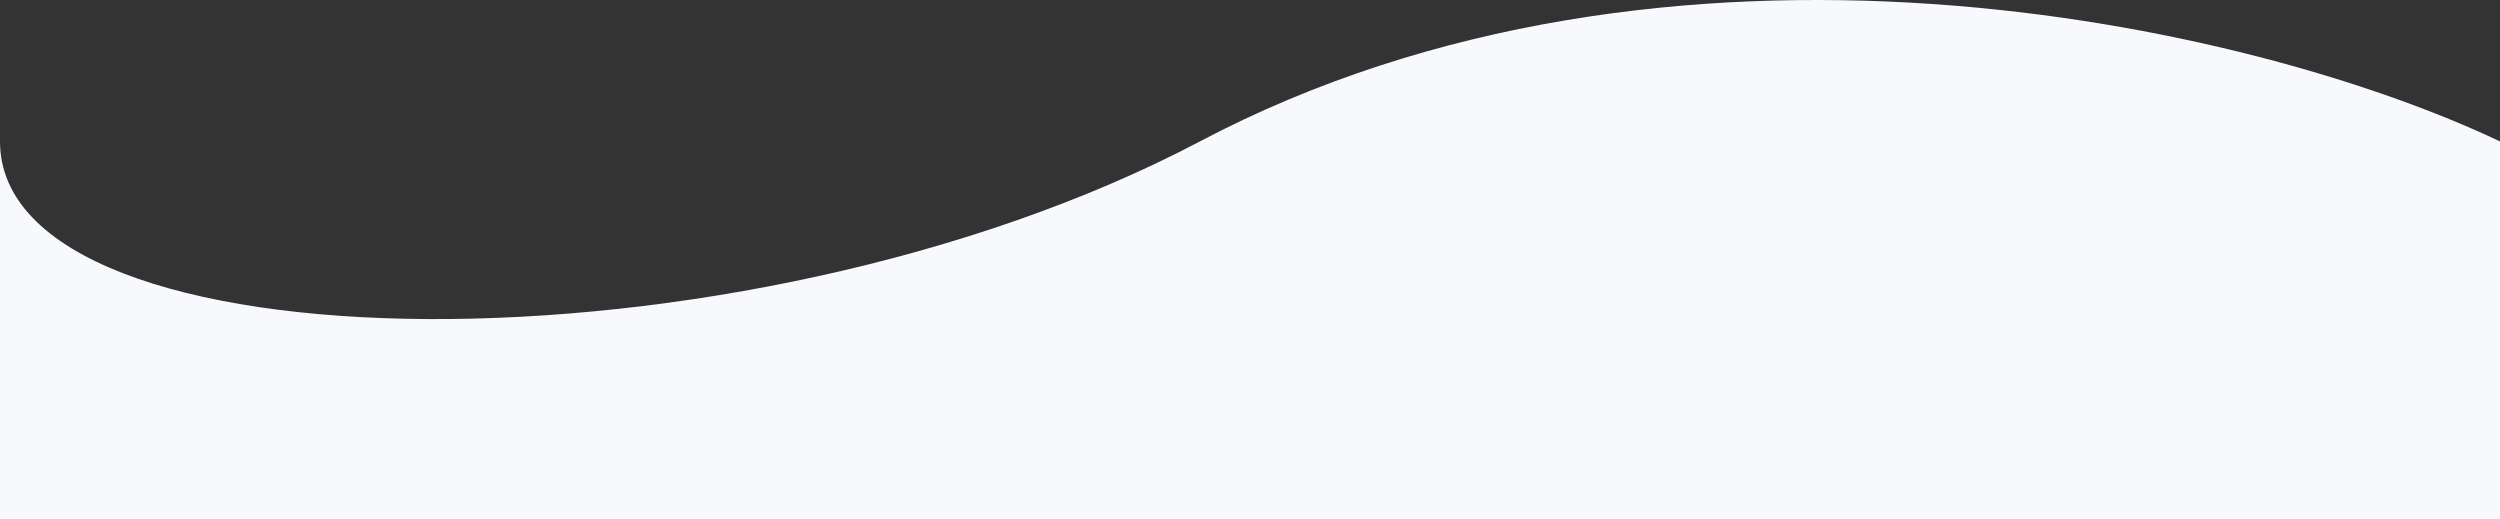
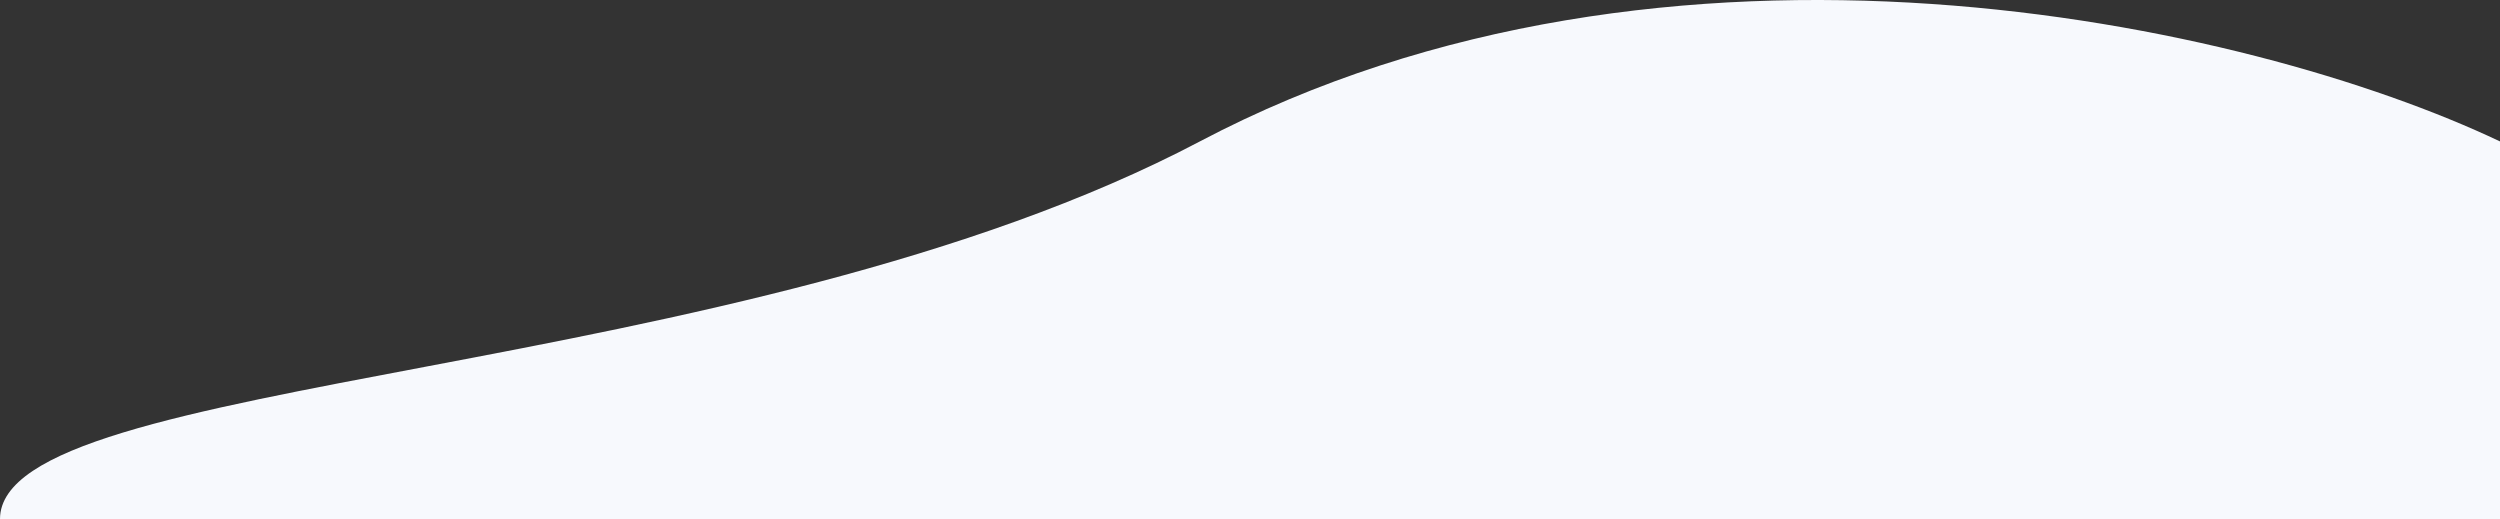
<svg xmlns="http://www.w3.org/2000/svg" viewBox="0 0 1440 299" fill="none">
  <rect x="0" y="0" width="1440" height="299" fill="#333333" stroke="none" />
-   <path d="M691.118 81.461C961.228 -60.943 1295.11 12.713 1440 81.461V299H0V81.461C0 215 426.879 220.77 691.118 81.461Z" fill="#F7F9FD" />
+   <path d="M691.118 81.461C961.228 -60.943 1295.11 12.713 1440 81.461V299H0C0 215 426.879 220.77 691.118 81.461Z" fill="#F7F9FD" />
</svg>